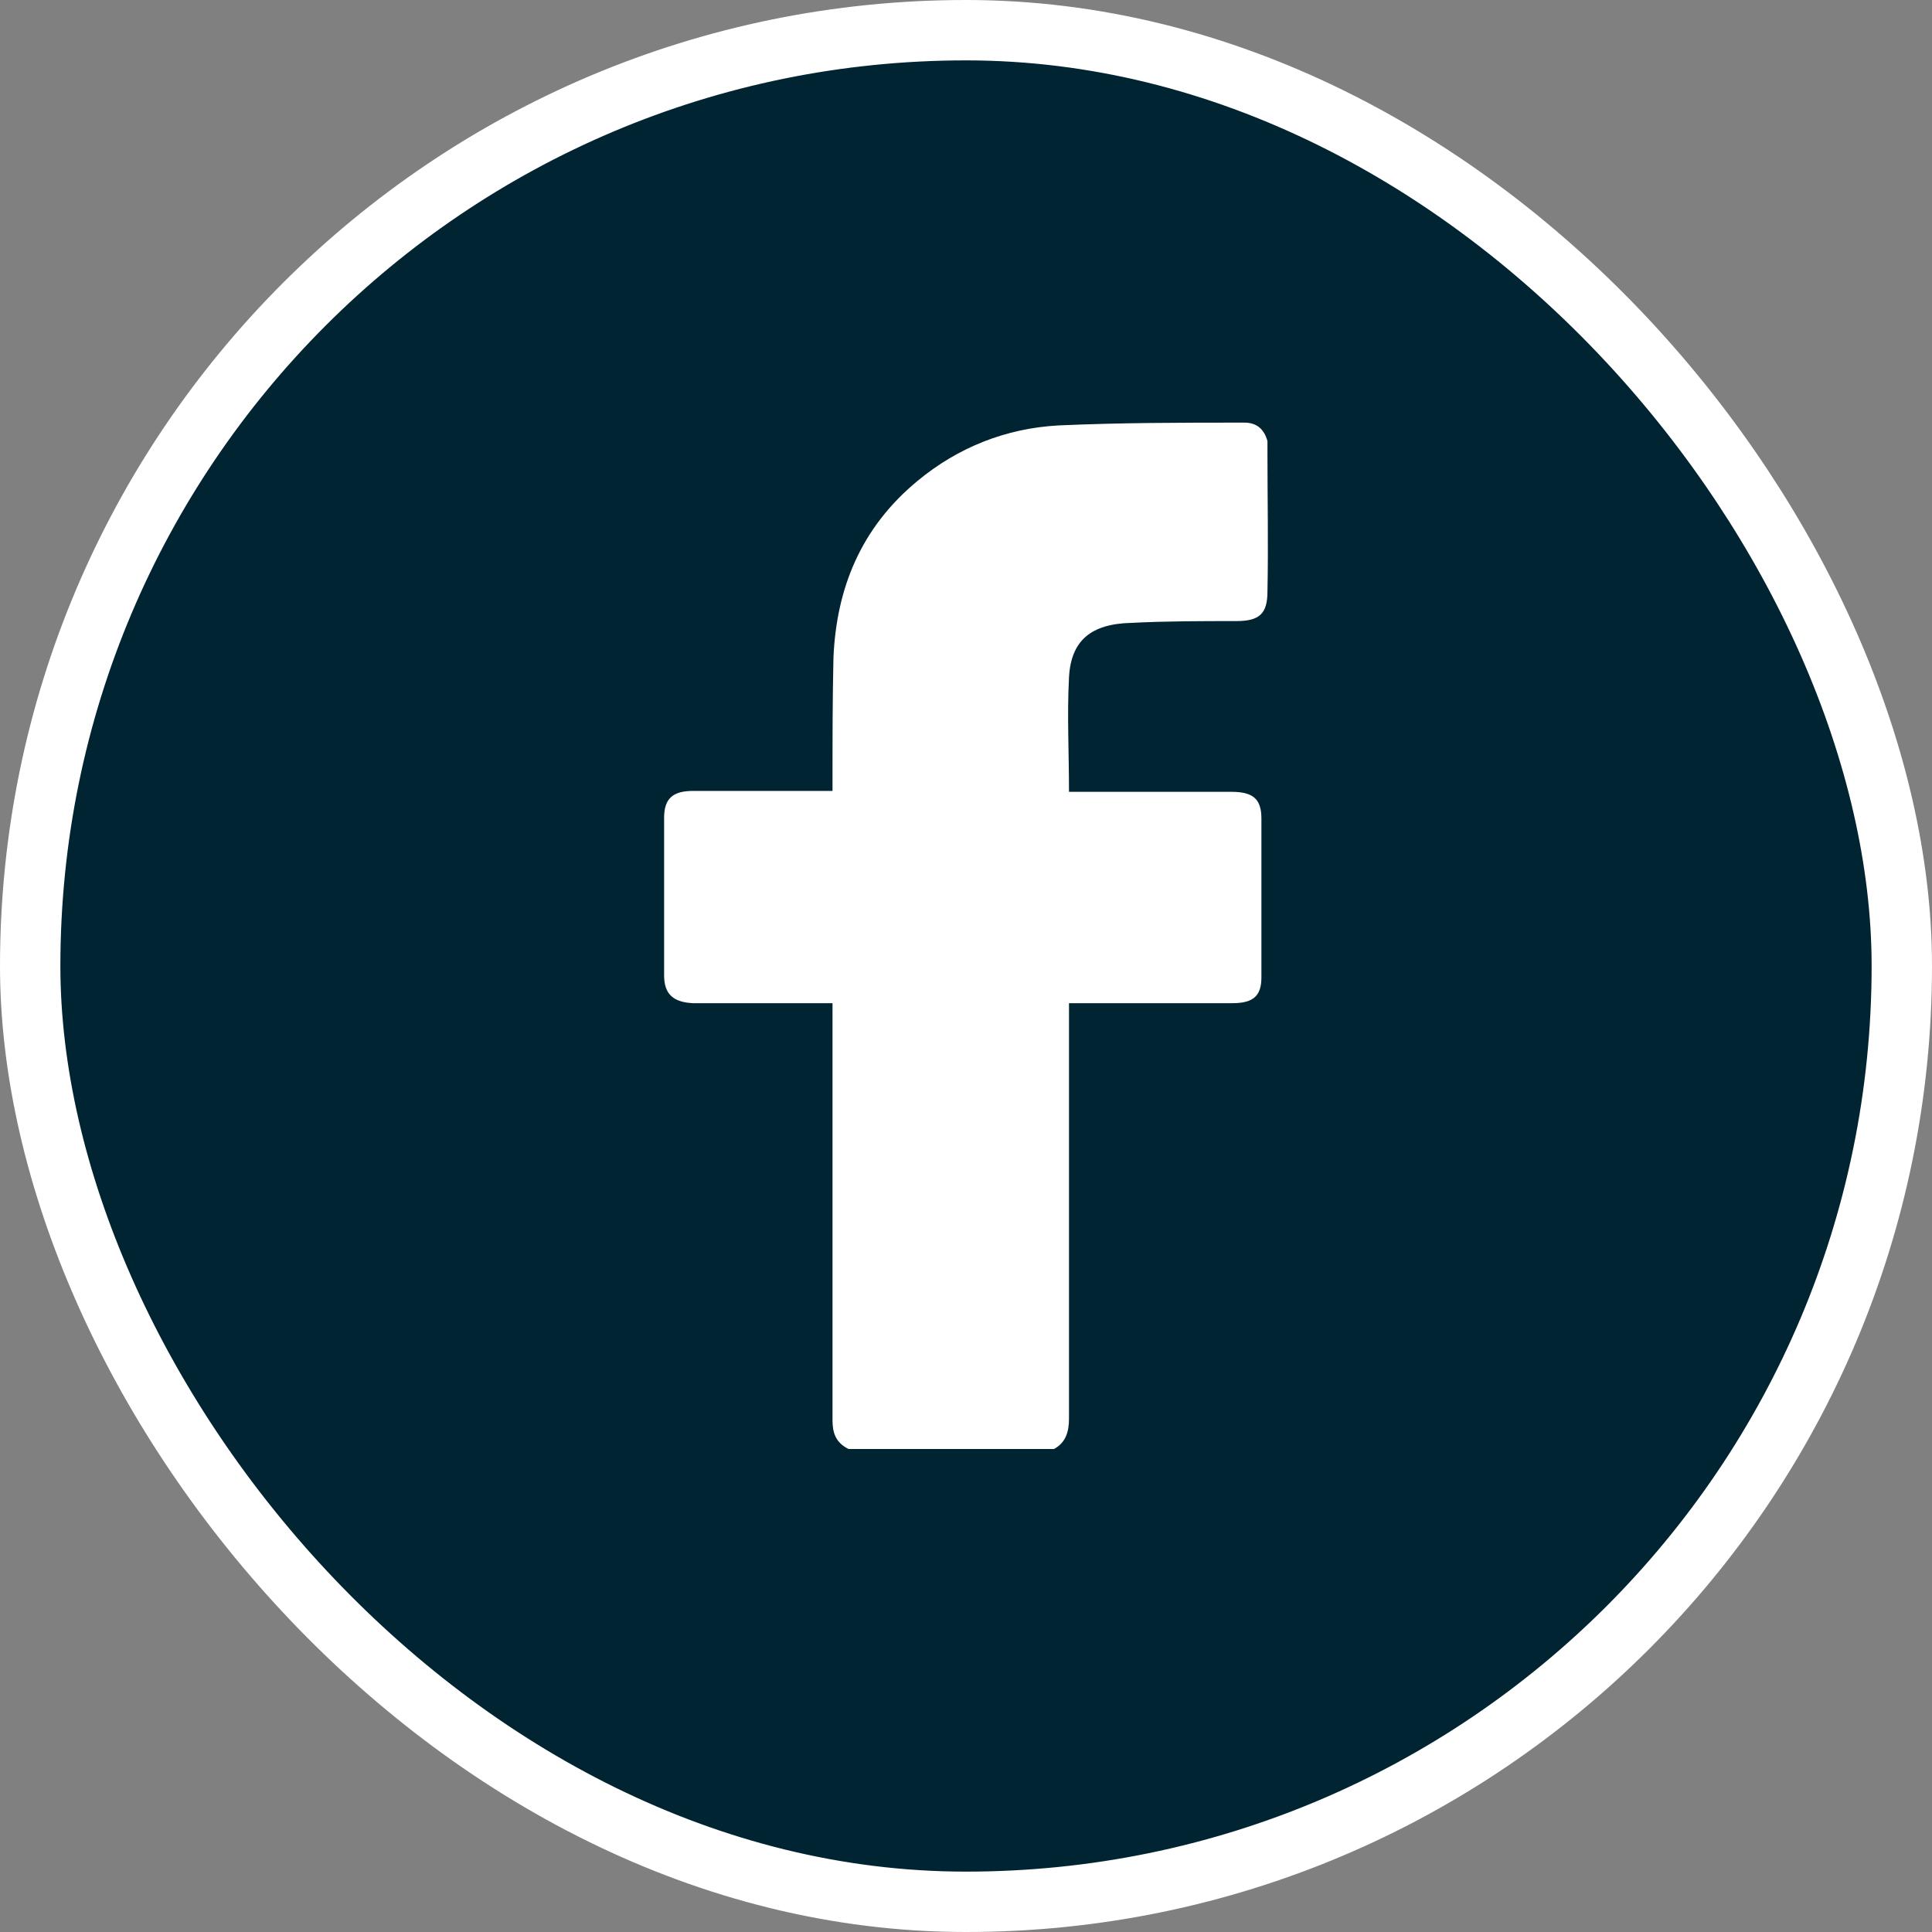
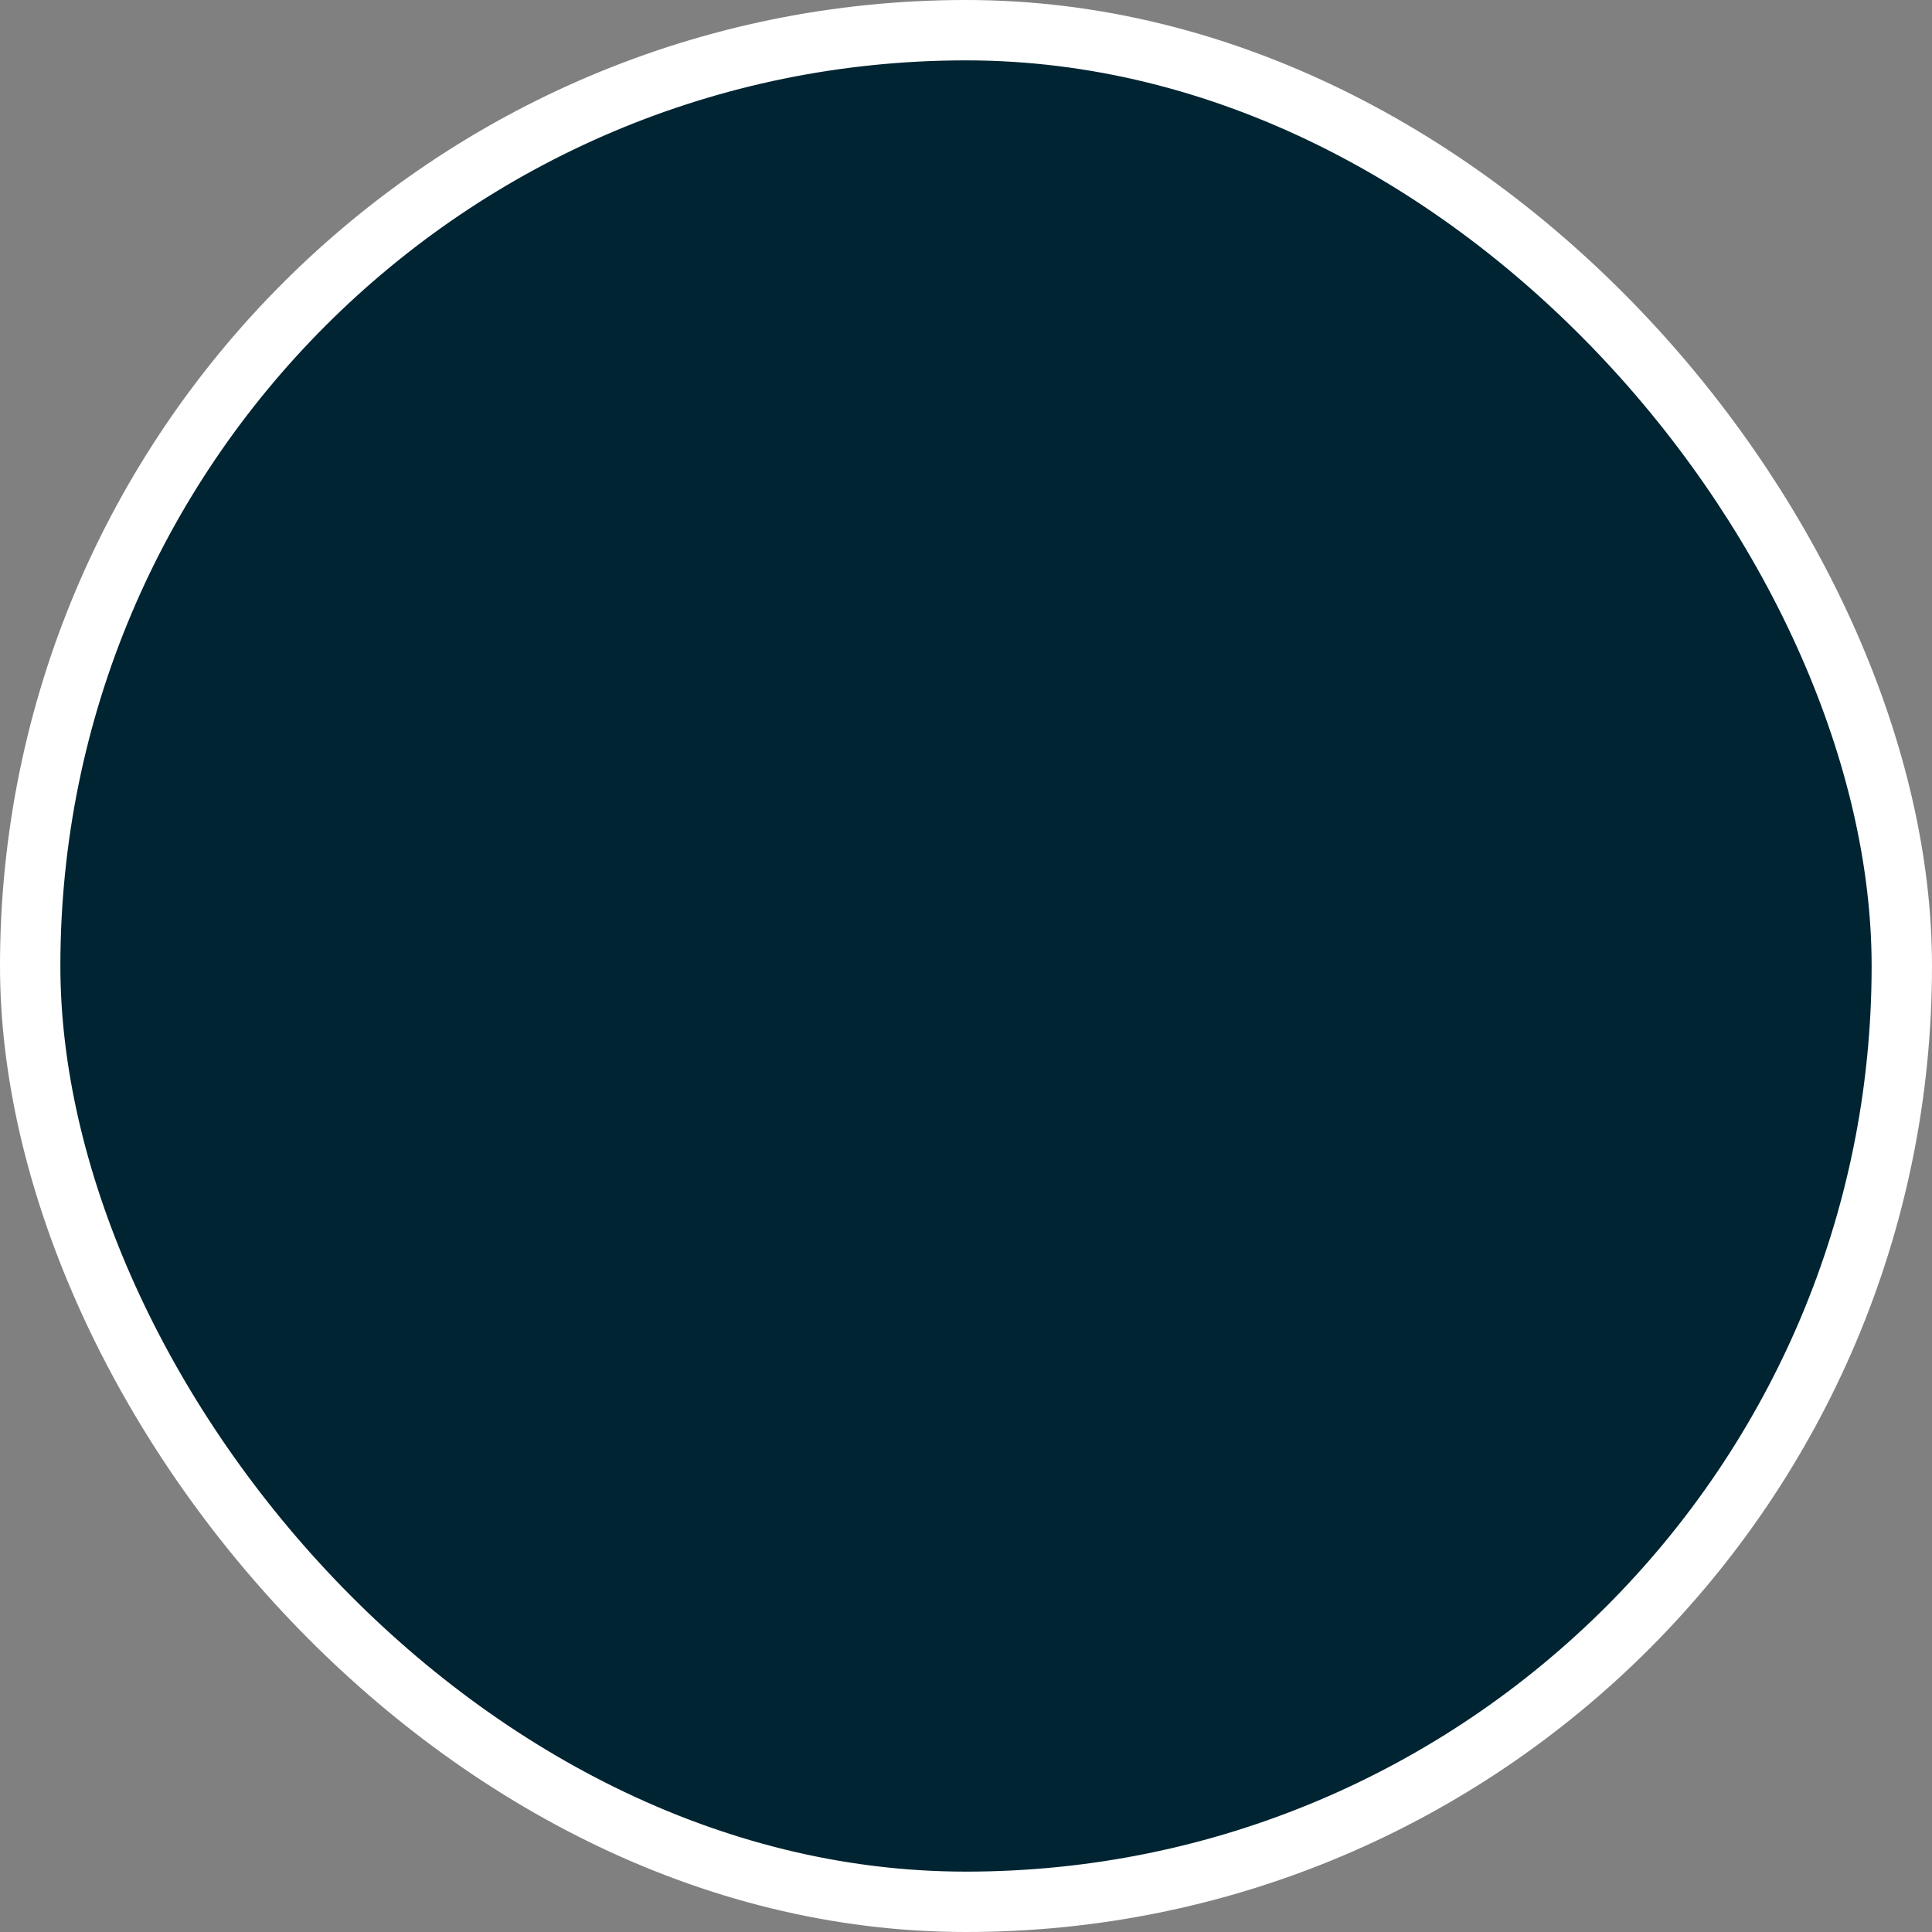
<svg xmlns="http://www.w3.org/2000/svg" width="32" height="32" viewBox="0 0 32 32" fill="none">
  <rect x="0" y="0" width="32" height="32" fill="#808080" stroke="none" />
  <rect x="0.5" y="0.5" width="31" height="31" rx="15.5" fill="#002432" stroke="white" />
-   <path d="M14.054 24C13.838 23.893 13.789 23.725 13.789 23.526C13.789 21.294 13.789 19.062 13.789 16.845V16.616H13.573C12.876 16.616 12.178 16.616 11.481 16.616C11.149 16.601 11 16.463 11 16.157C11 15.286 11 14.415 11 13.543C11 13.222 11.149 13.1 11.481 13.1H13.789V12.916C13.789 12.244 13.789 11.556 13.805 10.883C13.855 9.752 14.253 8.743 15.2 7.963C15.864 7.413 16.66 7.092 17.54 7.046C18.569 7 19.582 7 20.611 7C20.827 7 20.943 7.122 20.993 7.306V7.489C20.993 8.254 21.009 9.033 20.993 9.798C20.993 10.165 20.86 10.287 20.478 10.287C19.897 10.287 19.316 10.287 18.735 10.317C18.071 10.333 17.739 10.608 17.706 11.219C17.673 11.846 17.706 12.473 17.706 13.115H20.395C20.76 13.115 20.893 13.237 20.893 13.559C20.893 14.43 20.893 15.301 20.893 16.188C20.893 16.494 20.76 16.616 20.412 16.616C19.582 16.616 18.752 16.616 17.922 16.616H17.706V16.815C17.706 19.047 17.706 21.279 17.706 23.495C17.706 23.709 17.656 23.893 17.457 24H14.054Z" fill="white" />
</svg>